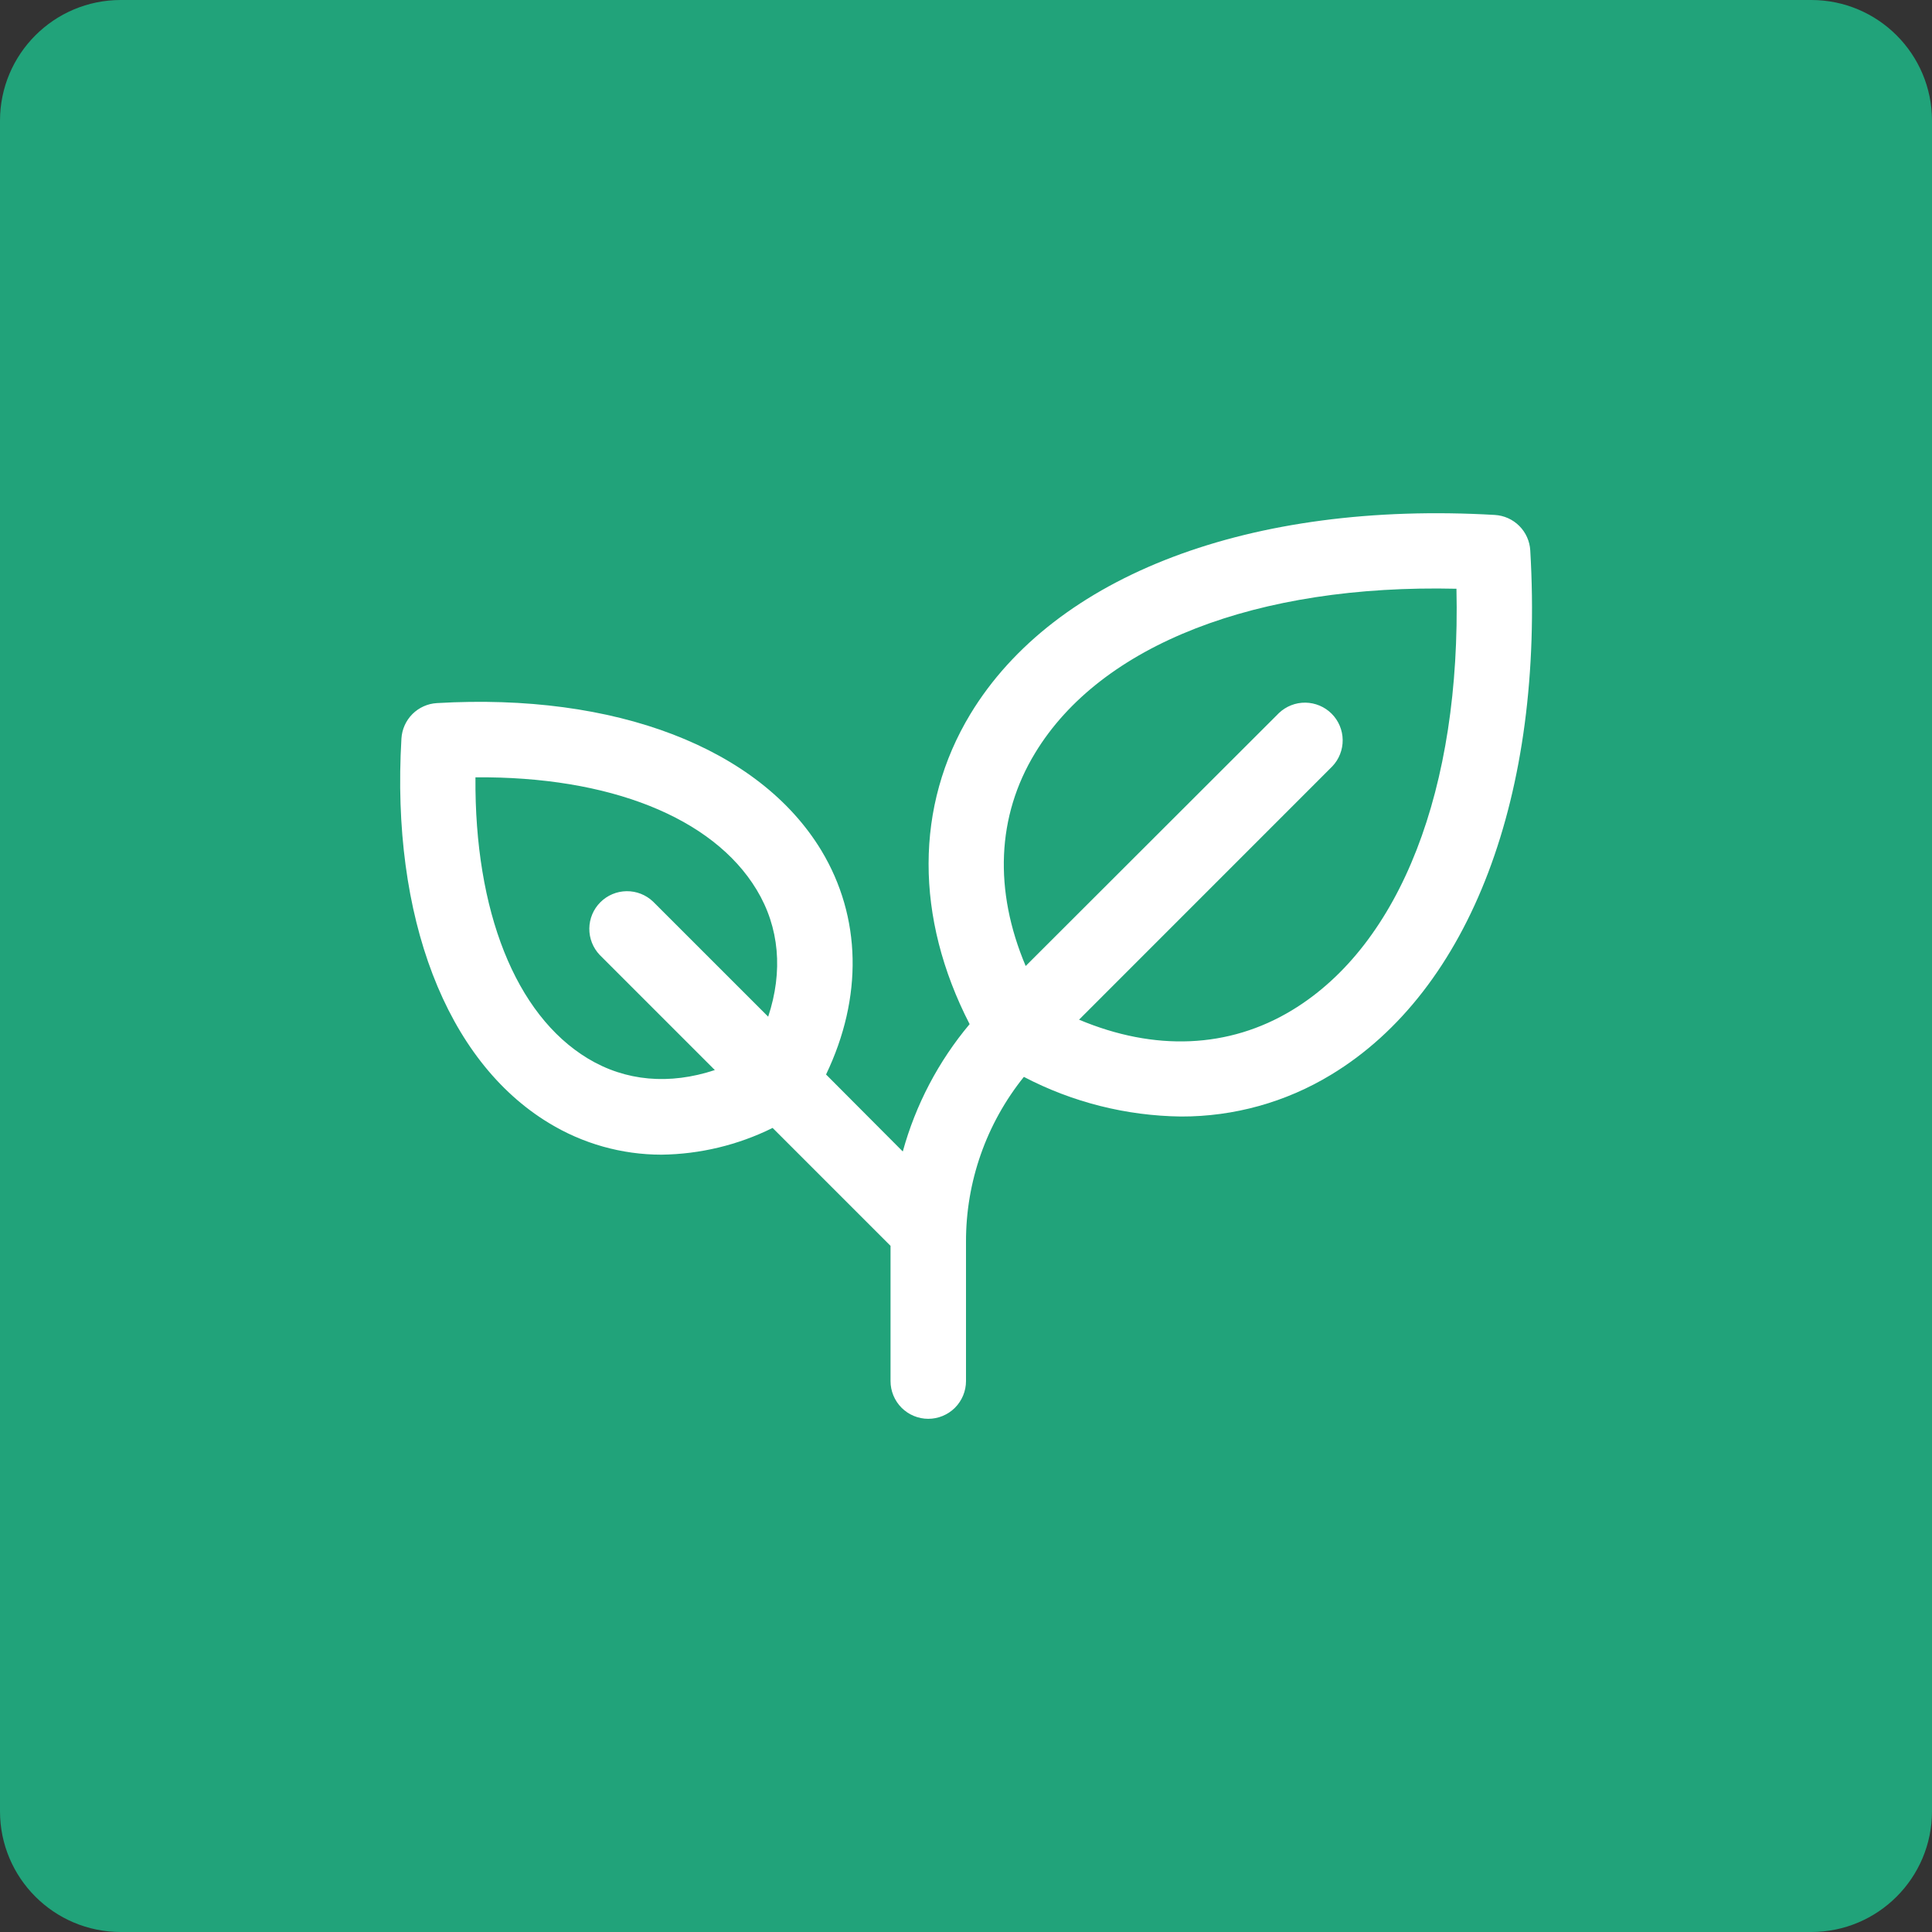
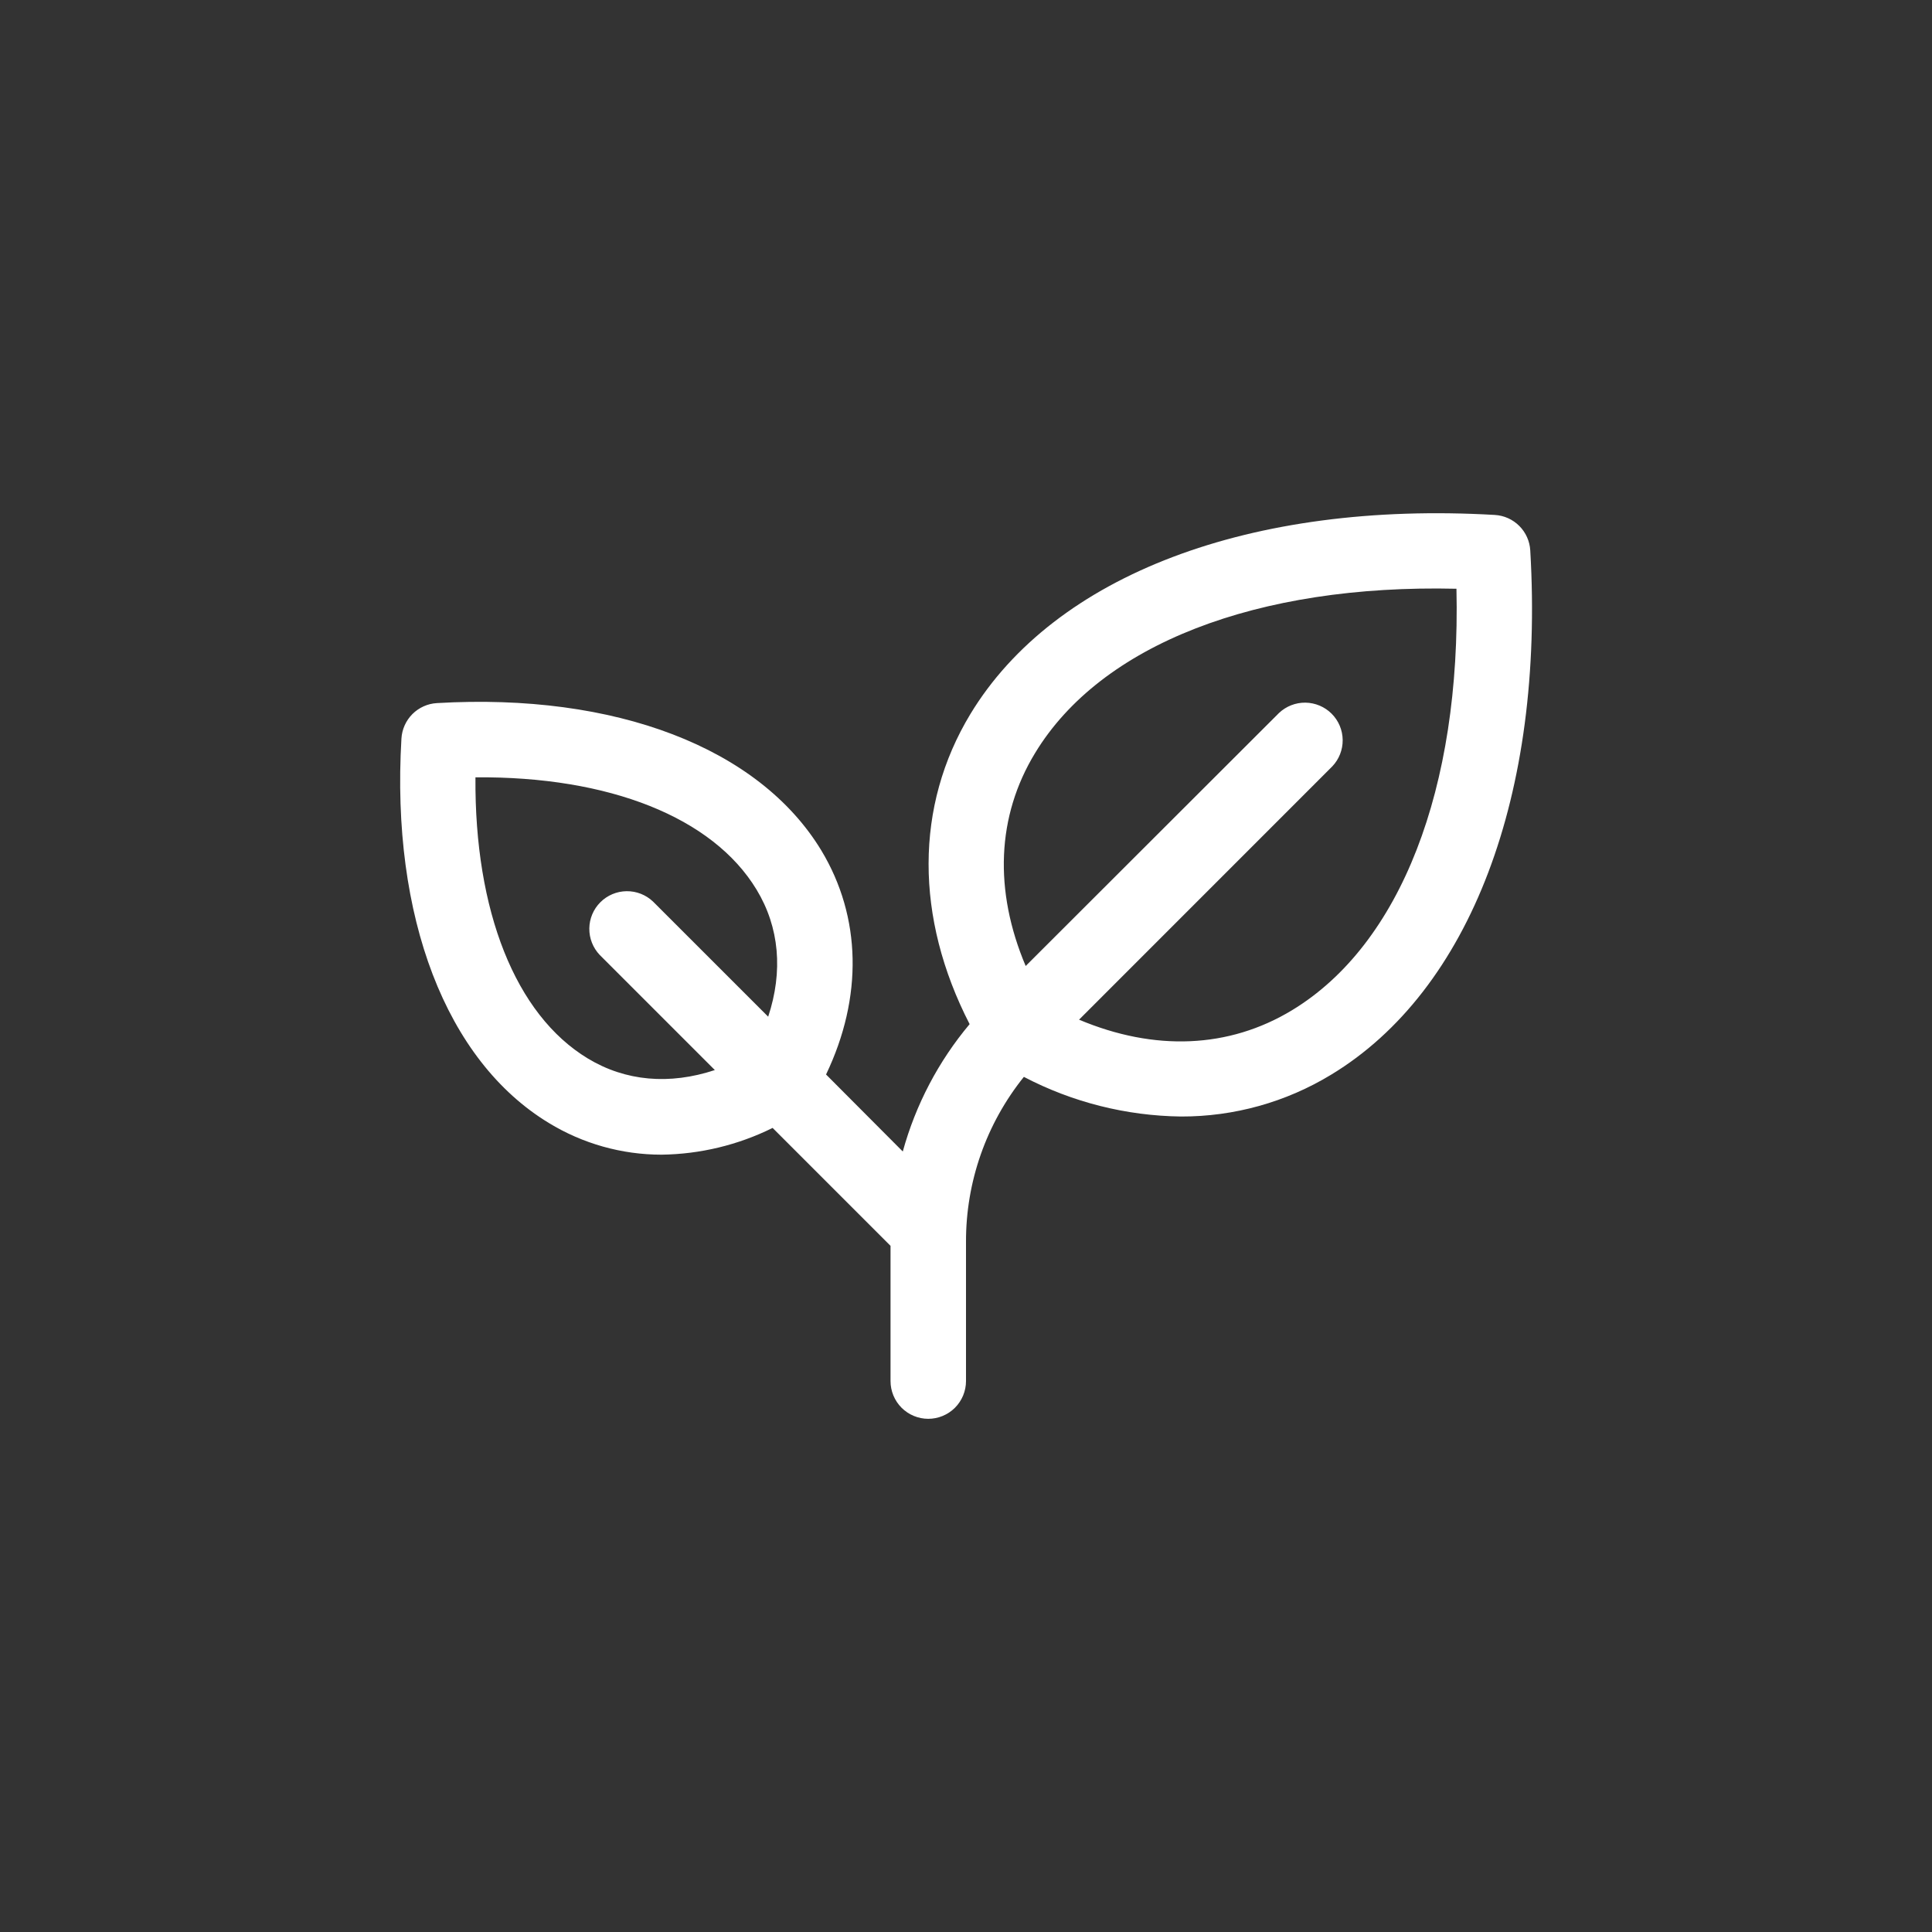
<svg xmlns="http://www.w3.org/2000/svg" width="64" height="64" viewBox="0 0 64 64" fill="none">
  <rect x="0" y="0" width="64" height="64" fill="#333333" stroke="none" />
-   <path d="M0 4C0 1.791 1.791 0 4 0H60C62.209 0 64 1.791 64 4V60C64 62.209 62.209 64 60 64H4C1.791 64 0 62.209 0 60V4Z" fill="#21A37A" />
  <path d="M50.692 18.233C50.674 17.927 50.545 17.638 50.328 17.422C50.112 17.205 49.823 17.076 49.517 17.058C41.43 16.589 34.936 19.048 32.145 23.654C30.302 26.7 30.305 30.398 32.12 33.926C31.087 35.157 30.332 36.596 29.906 38.145L27.364 35.594C28.586 33.042 28.539 30.383 27.208 28.173C25.145 24.769 20.384 22.944 14.473 23.291C14.168 23.308 13.879 23.438 13.662 23.654C13.446 23.871 13.316 24.16 13.298 24.465C12.95 30.376 14.777 35.137 18.181 37.2C19.305 37.886 20.596 38.25 21.913 38.25C23.191 38.234 24.448 37.931 25.594 37.364L29.5 41.27V45.75C29.5 46.081 29.632 46.399 29.866 46.634C30.101 46.868 30.419 47 30.75 47C31.081 47 31.399 46.868 31.634 46.634C31.868 46.399 32 46.081 32 45.75V41.142C31.994 39.153 32.671 37.223 33.917 35.673C35.525 36.514 37.308 36.963 39.122 36.986C40.876 36.991 42.597 36.512 44.095 35.601C48.702 32.814 51.167 26.32 50.692 18.233ZM19.47 35.062C17.073 33.611 15.717 30.175 15.75 25.75C20.175 25.712 23.611 27.073 25.062 29.47C25.82 30.72 25.944 32.178 25.447 33.679L21.633 29.866C21.396 29.641 21.082 29.518 20.756 29.522C20.43 29.526 20.119 29.657 19.888 29.888C19.657 30.118 19.526 30.43 19.522 30.756C19.518 31.082 19.641 31.396 19.866 31.633L23.68 35.447C22.178 35.944 20.722 35.82 19.47 35.062ZM42.8 33.465C40.706 34.733 38.245 34.83 35.745 33.778L44.134 25.387C44.359 25.151 44.482 24.836 44.478 24.51C44.474 24.184 44.343 23.873 44.112 23.642C43.882 23.412 43.57 23.281 43.244 23.276C42.918 23.272 42.603 23.396 42.367 23.62L33.977 32C32.92 29.5 33.016 27.037 34.289 24.945C36.467 21.351 41.633 19.348 48.247 19.503C48.397 26.116 46.397 31.287 42.8 33.465Z" fill="white" />
</svg>